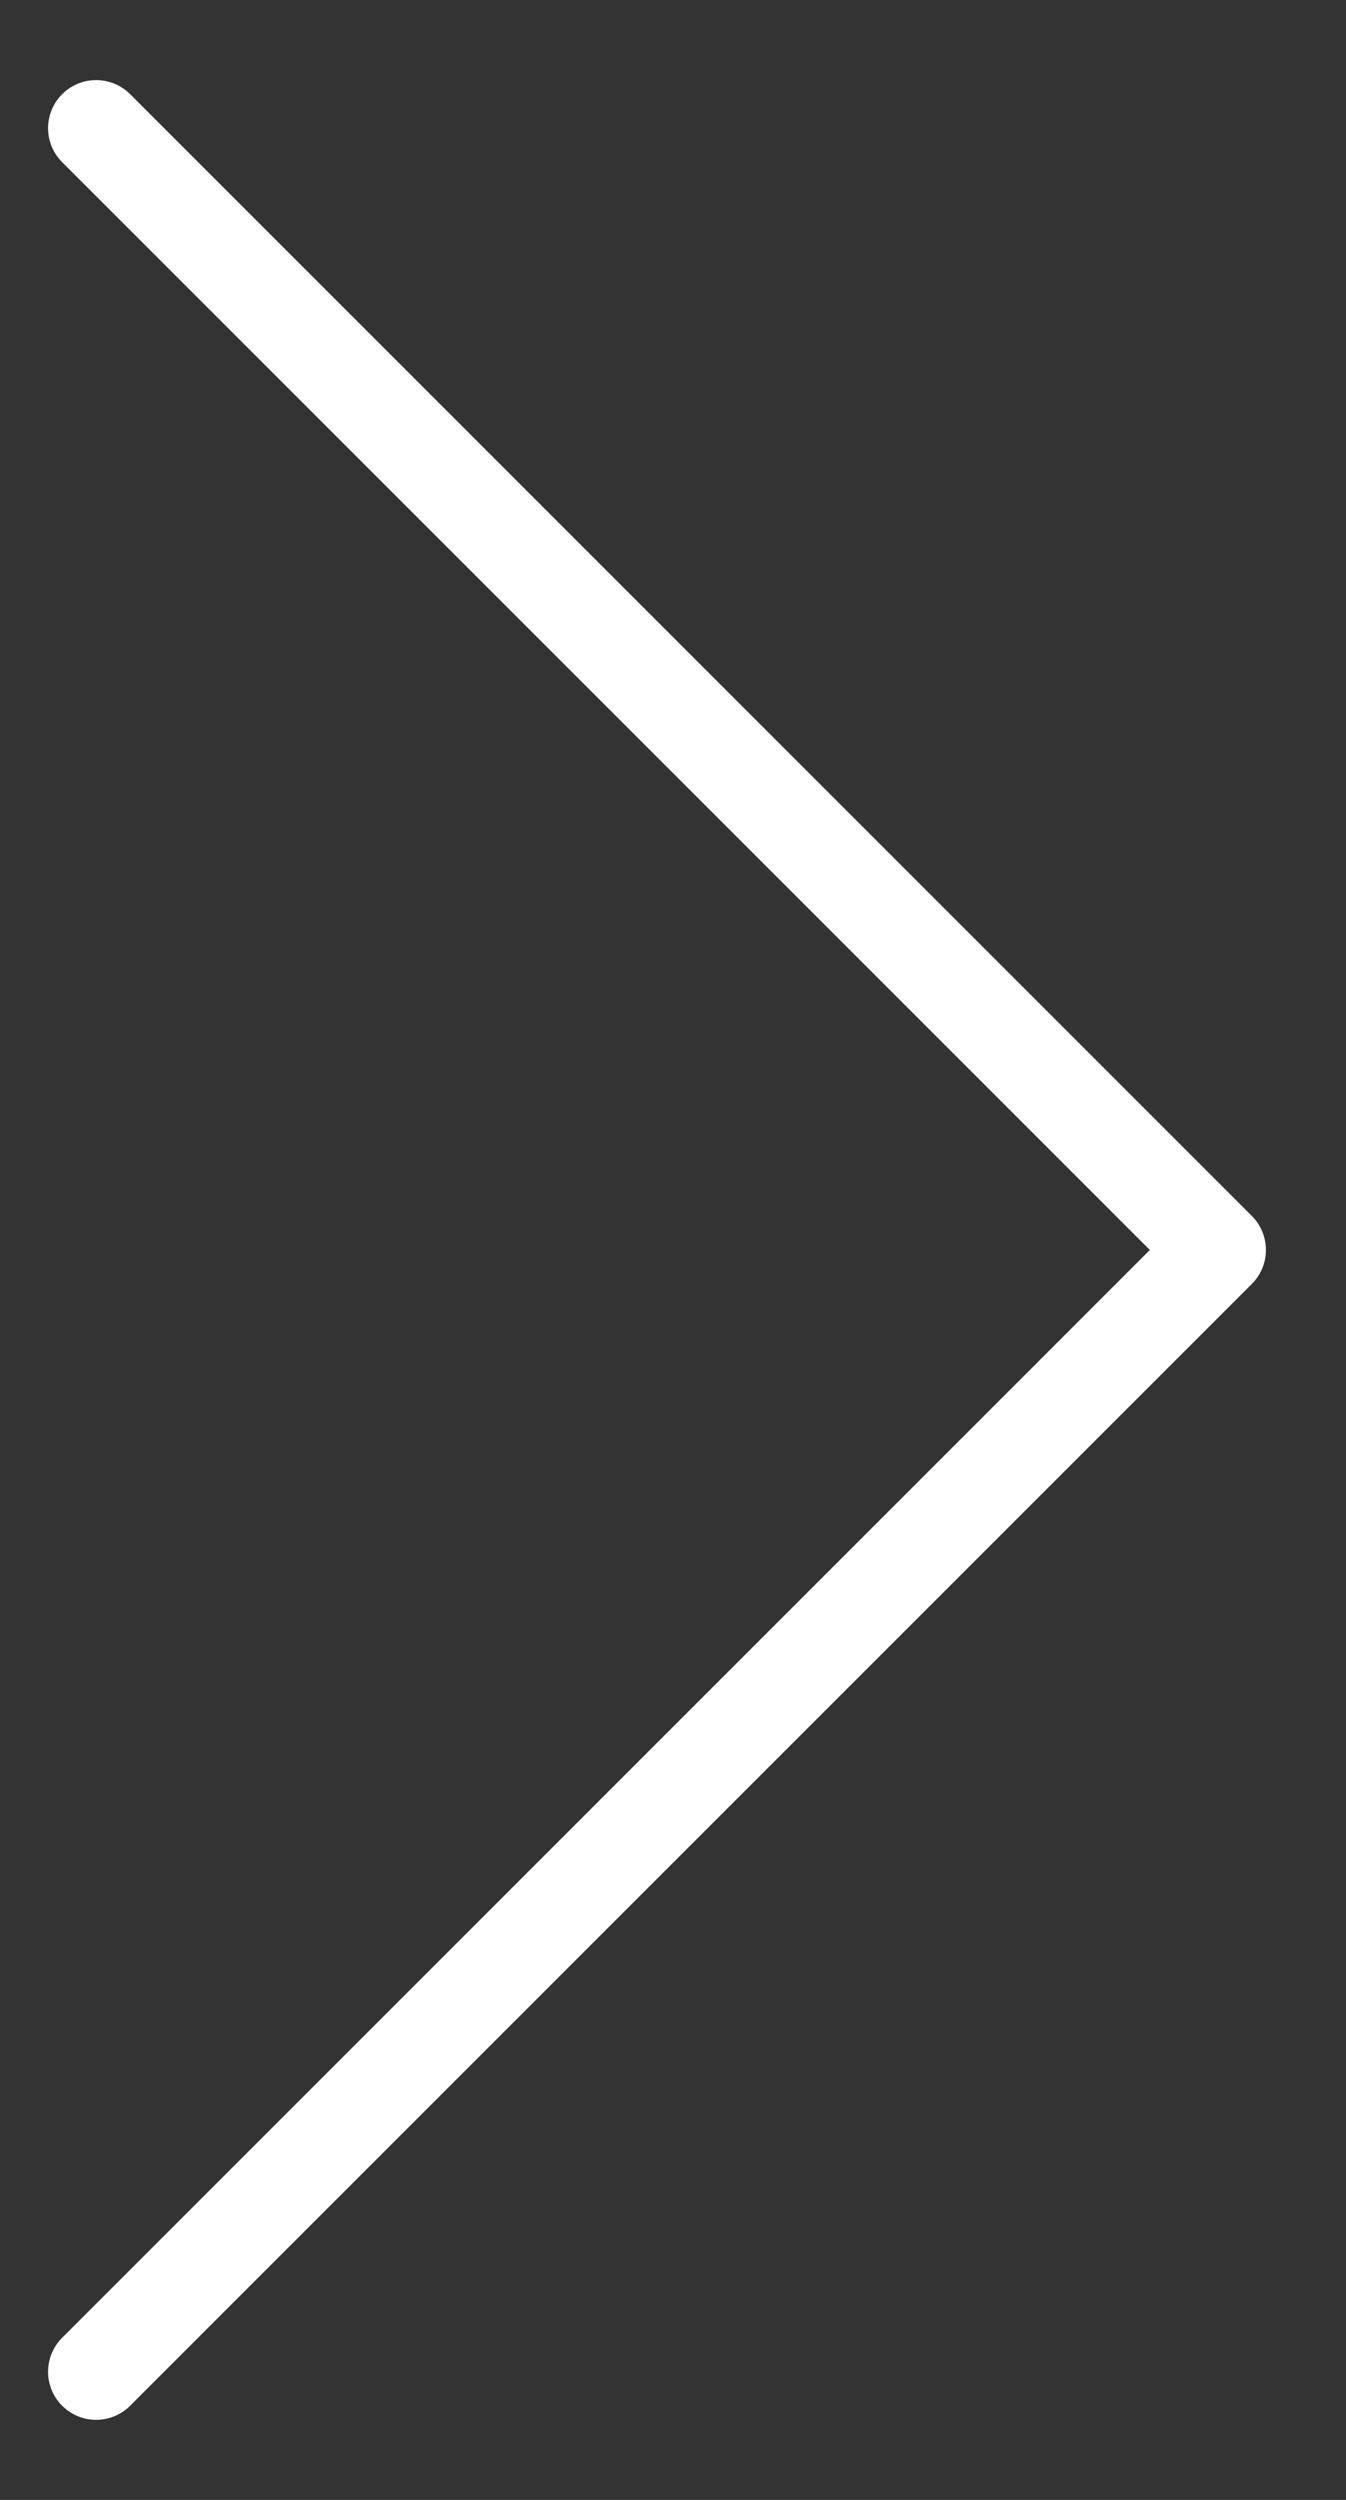
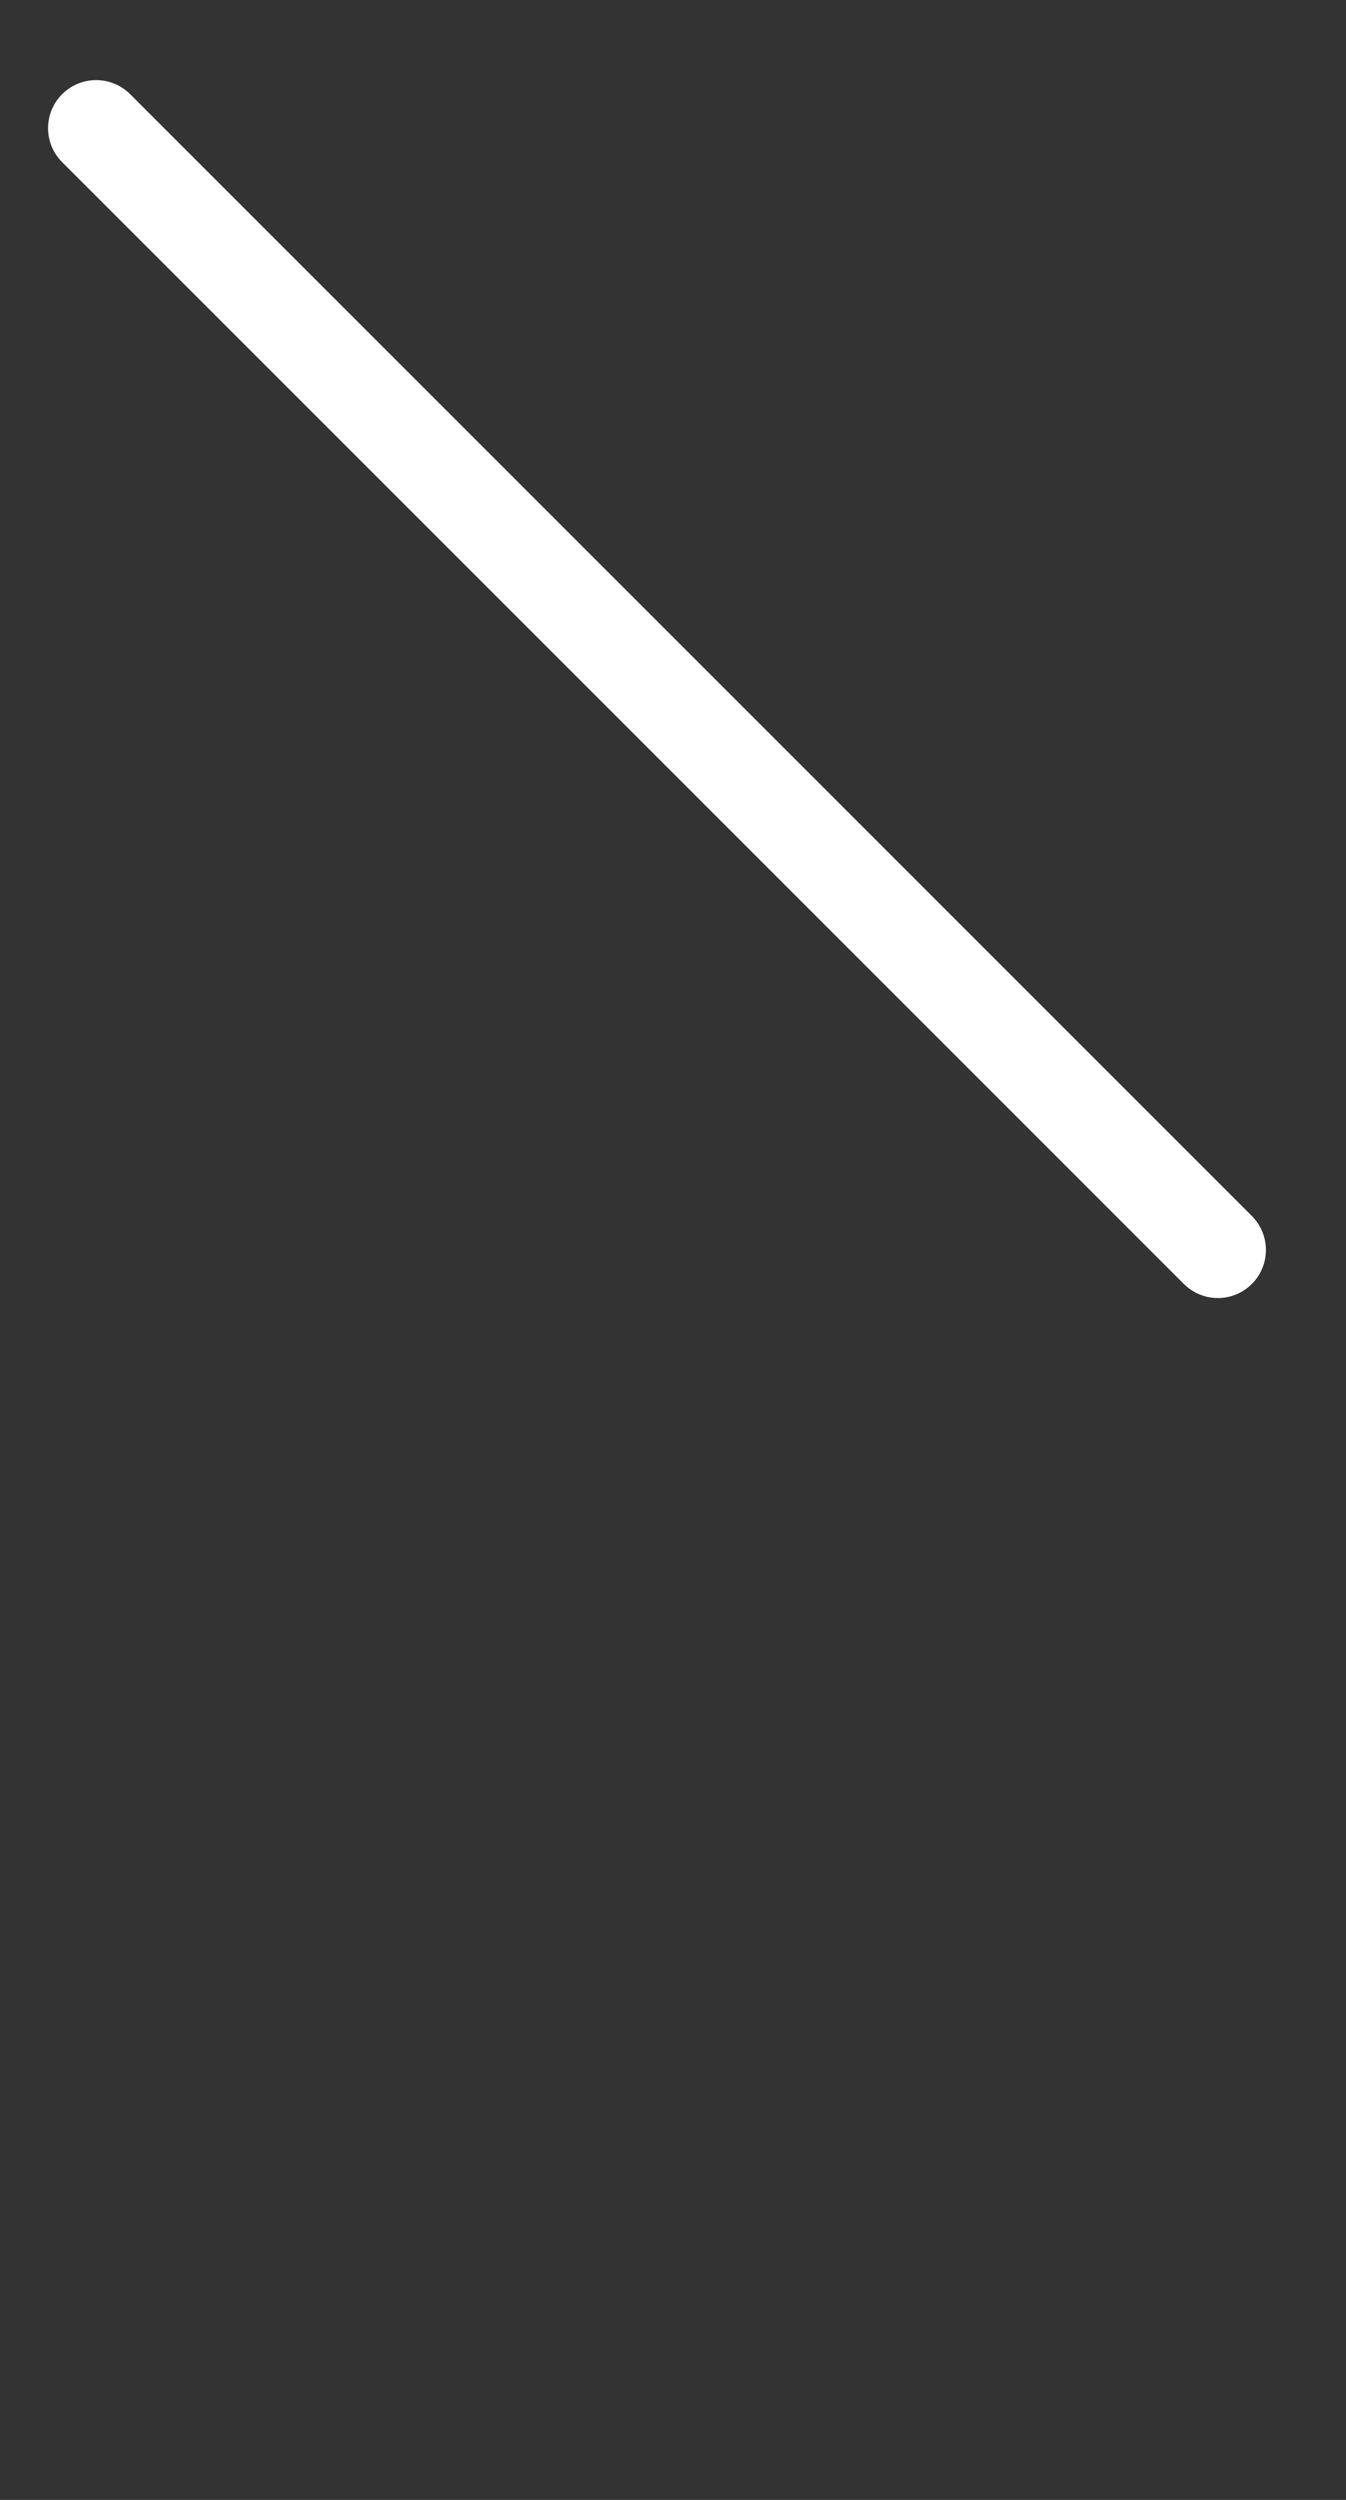
<svg xmlns="http://www.w3.org/2000/svg" width="14" height="26" viewBox="0 0 14 26" fill="none">
  <rect x="0" y="0" width="14" height="26" fill="#333333" stroke="none" />
-   <path d="M1 1.333L12.667 13L1 24.667" stroke="white" stroke-linecap="round" stroke-linejoin="round" />
+   <path d="M1 1.333L12.667 13" stroke="white" stroke-linecap="round" stroke-linejoin="round" />
</svg>